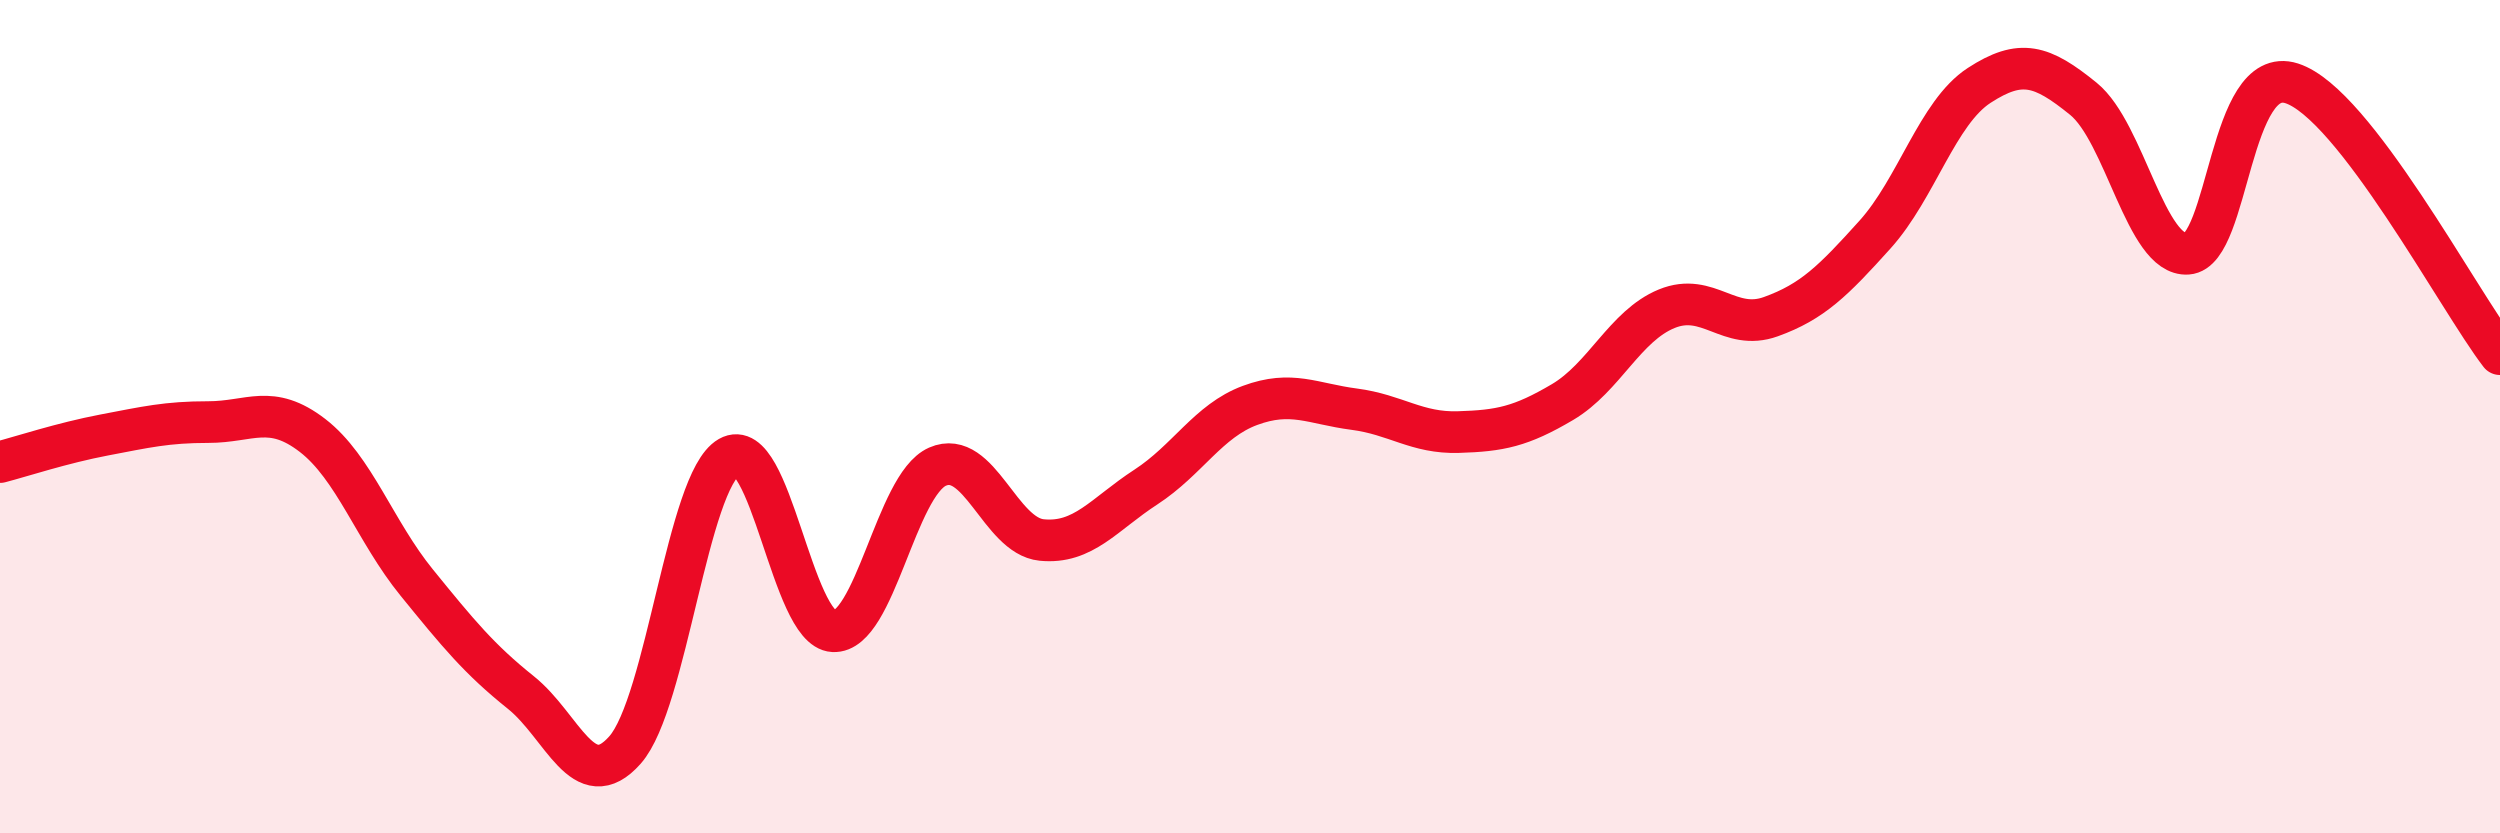
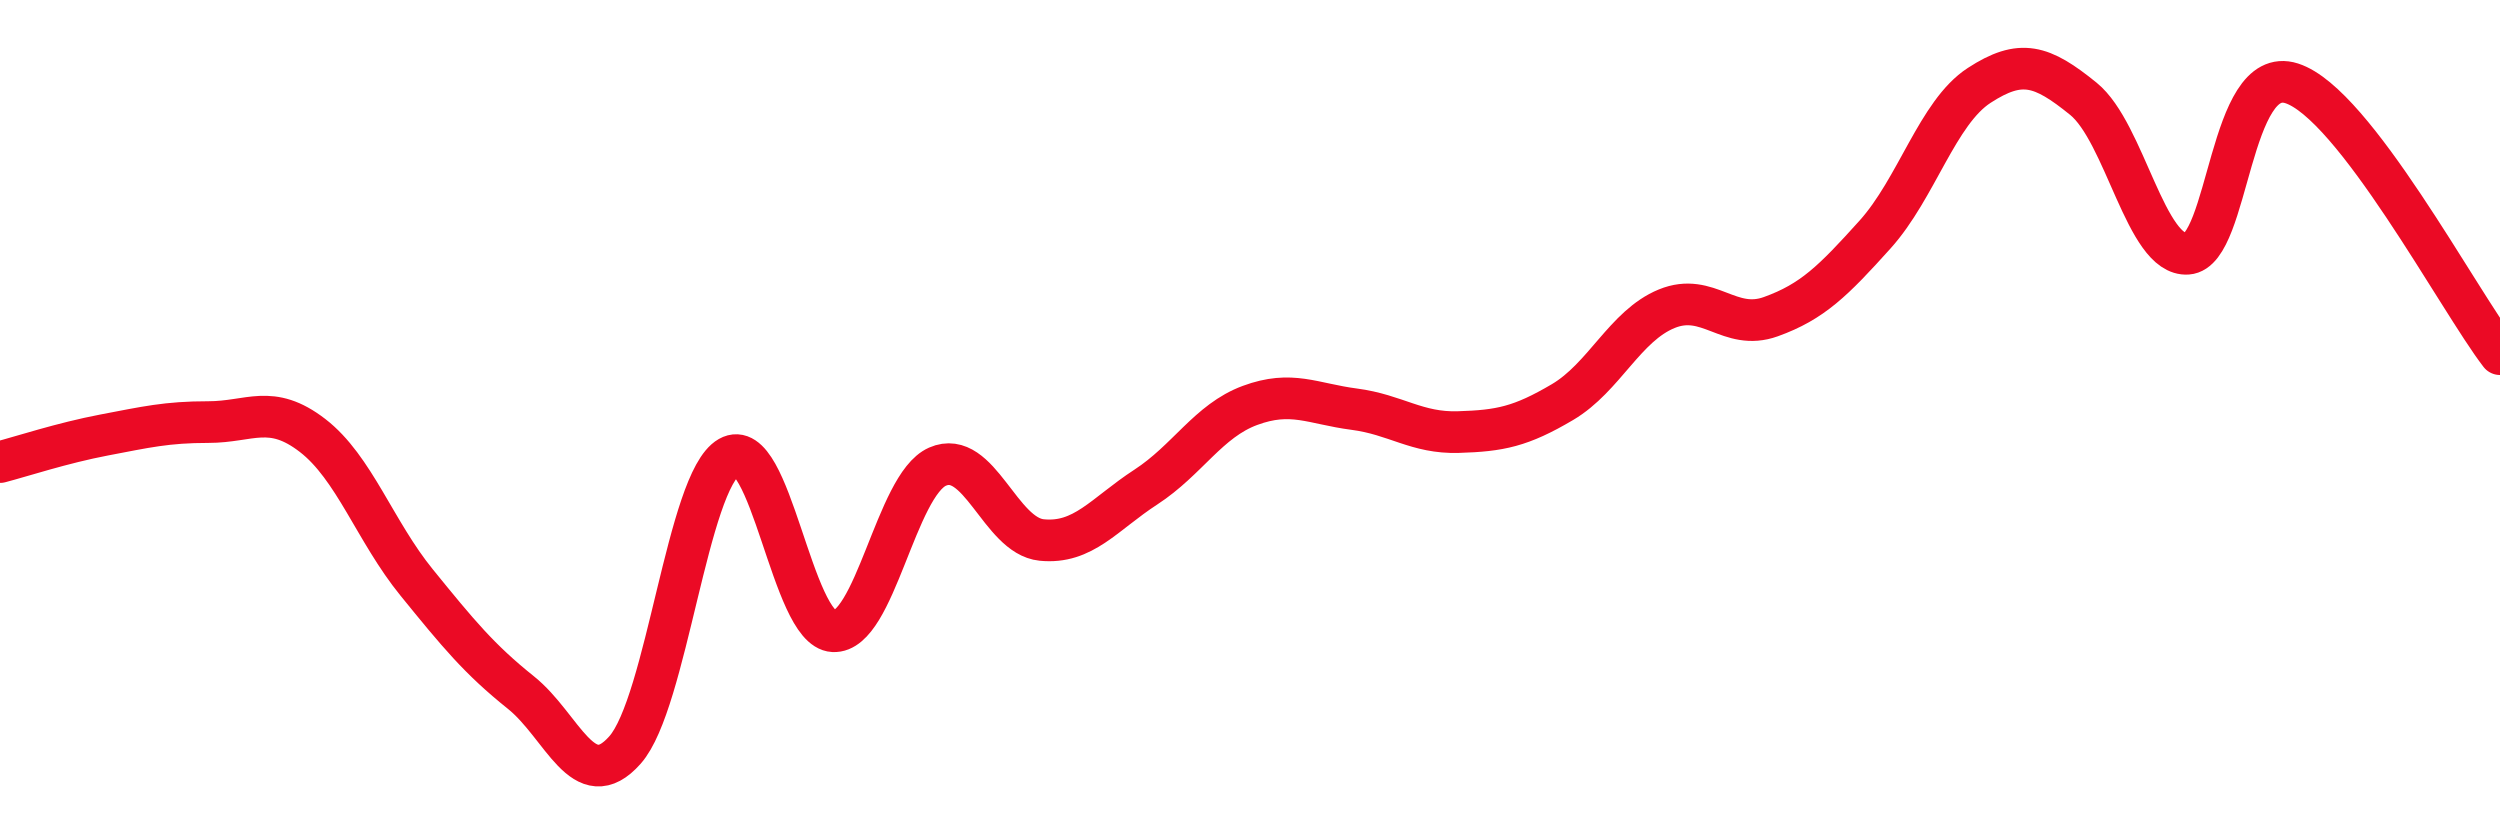
<svg xmlns="http://www.w3.org/2000/svg" width="60" height="20" viewBox="0 0 60 20">
-   <path d="M 0,11.09 C 0.5,10.96 1.5,10.63 2.5,10.44 C 3.5,10.25 4,10.13 5,10.13 C 6,10.13 6.5,9.68 7.5,10.45 C 8.5,11.22 9,12.75 10,13.98 C 11,15.21 11.5,15.82 12.5,16.62 C 13.5,17.42 14,19.13 15,18 C 16,16.87 16.5,11.54 17.5,10.97 C 18.5,10.4 19,15.1 20,15.15 C 21,15.2 21.5,11.64 22.5,11.2 C 23.5,10.76 24,12.86 25,12.96 C 26,13.06 26.5,12.34 27.5,11.69 C 28.5,11.04 29,10.1 30,9.73 C 31,9.36 31.5,9.69 32.5,9.82 C 33.5,9.95 34,10.4 35,10.37 C 36,10.34 36.5,10.24 37.5,9.65 C 38.5,9.06 39,7.82 40,7.41 C 41,7 41.5,7.96 42.5,7.6 C 43.5,7.24 44,6.74 45,5.63 C 46,4.52 46.5,2.7 47.5,2.05 C 48.5,1.4 49,1.56 50,2.37 C 51,3.18 51.5,6.16 52.5,6.09 C 53.5,6.02 53.5,1.52 55,2 C 56.5,2.48 59,7.2 60,8.5L60 20L0 20Z" fill="#EB0A25" opacity="0.1" stroke-linecap="round" stroke-linejoin="round" />
  <path d="M 0,11.09 C 0.5,10.96 1.5,10.63 2.5,10.44 C 3.5,10.25 4,10.13 5,10.13 C 6,10.13 6.5,9.68 7.5,10.45 C 8.5,11.22 9,12.75 10,13.98 C 11,15.21 11.5,15.82 12.5,16.62 C 13.5,17.42 14,19.13 15,18 C 16,16.87 16.5,11.54 17.5,10.97 C 18.5,10.4 19,15.1 20,15.15 C 21,15.2 21.5,11.64 22.5,11.2 C 23.5,10.76 24,12.86 25,12.96 C 26,13.06 26.5,12.34 27.5,11.69 C 28.5,11.04 29,10.1 30,9.73 C 31,9.36 31.5,9.69 32.5,9.82 C 33.5,9.95 34,10.4 35,10.37 C 36,10.34 36.5,10.24 37.5,9.65 C 38.5,9.06 39,7.82 40,7.41 C 41,7 41.5,7.96 42.5,7.6 C 43.5,7.24 44,6.74 45,5.63 C 46,4.52 46.5,2.7 47.5,2.05 C 48.5,1.4 49,1.56 50,2.37 C 51,3.18 51.5,6.16 52.5,6.09 C 53.5,6.02 53.5,1.52 55,2 C 56.5,2.48 59,7.2 60,8.5" stroke="#EB0A25" stroke-width="1" fill="none" stroke-linecap="round" stroke-linejoin="round" />
</svg>